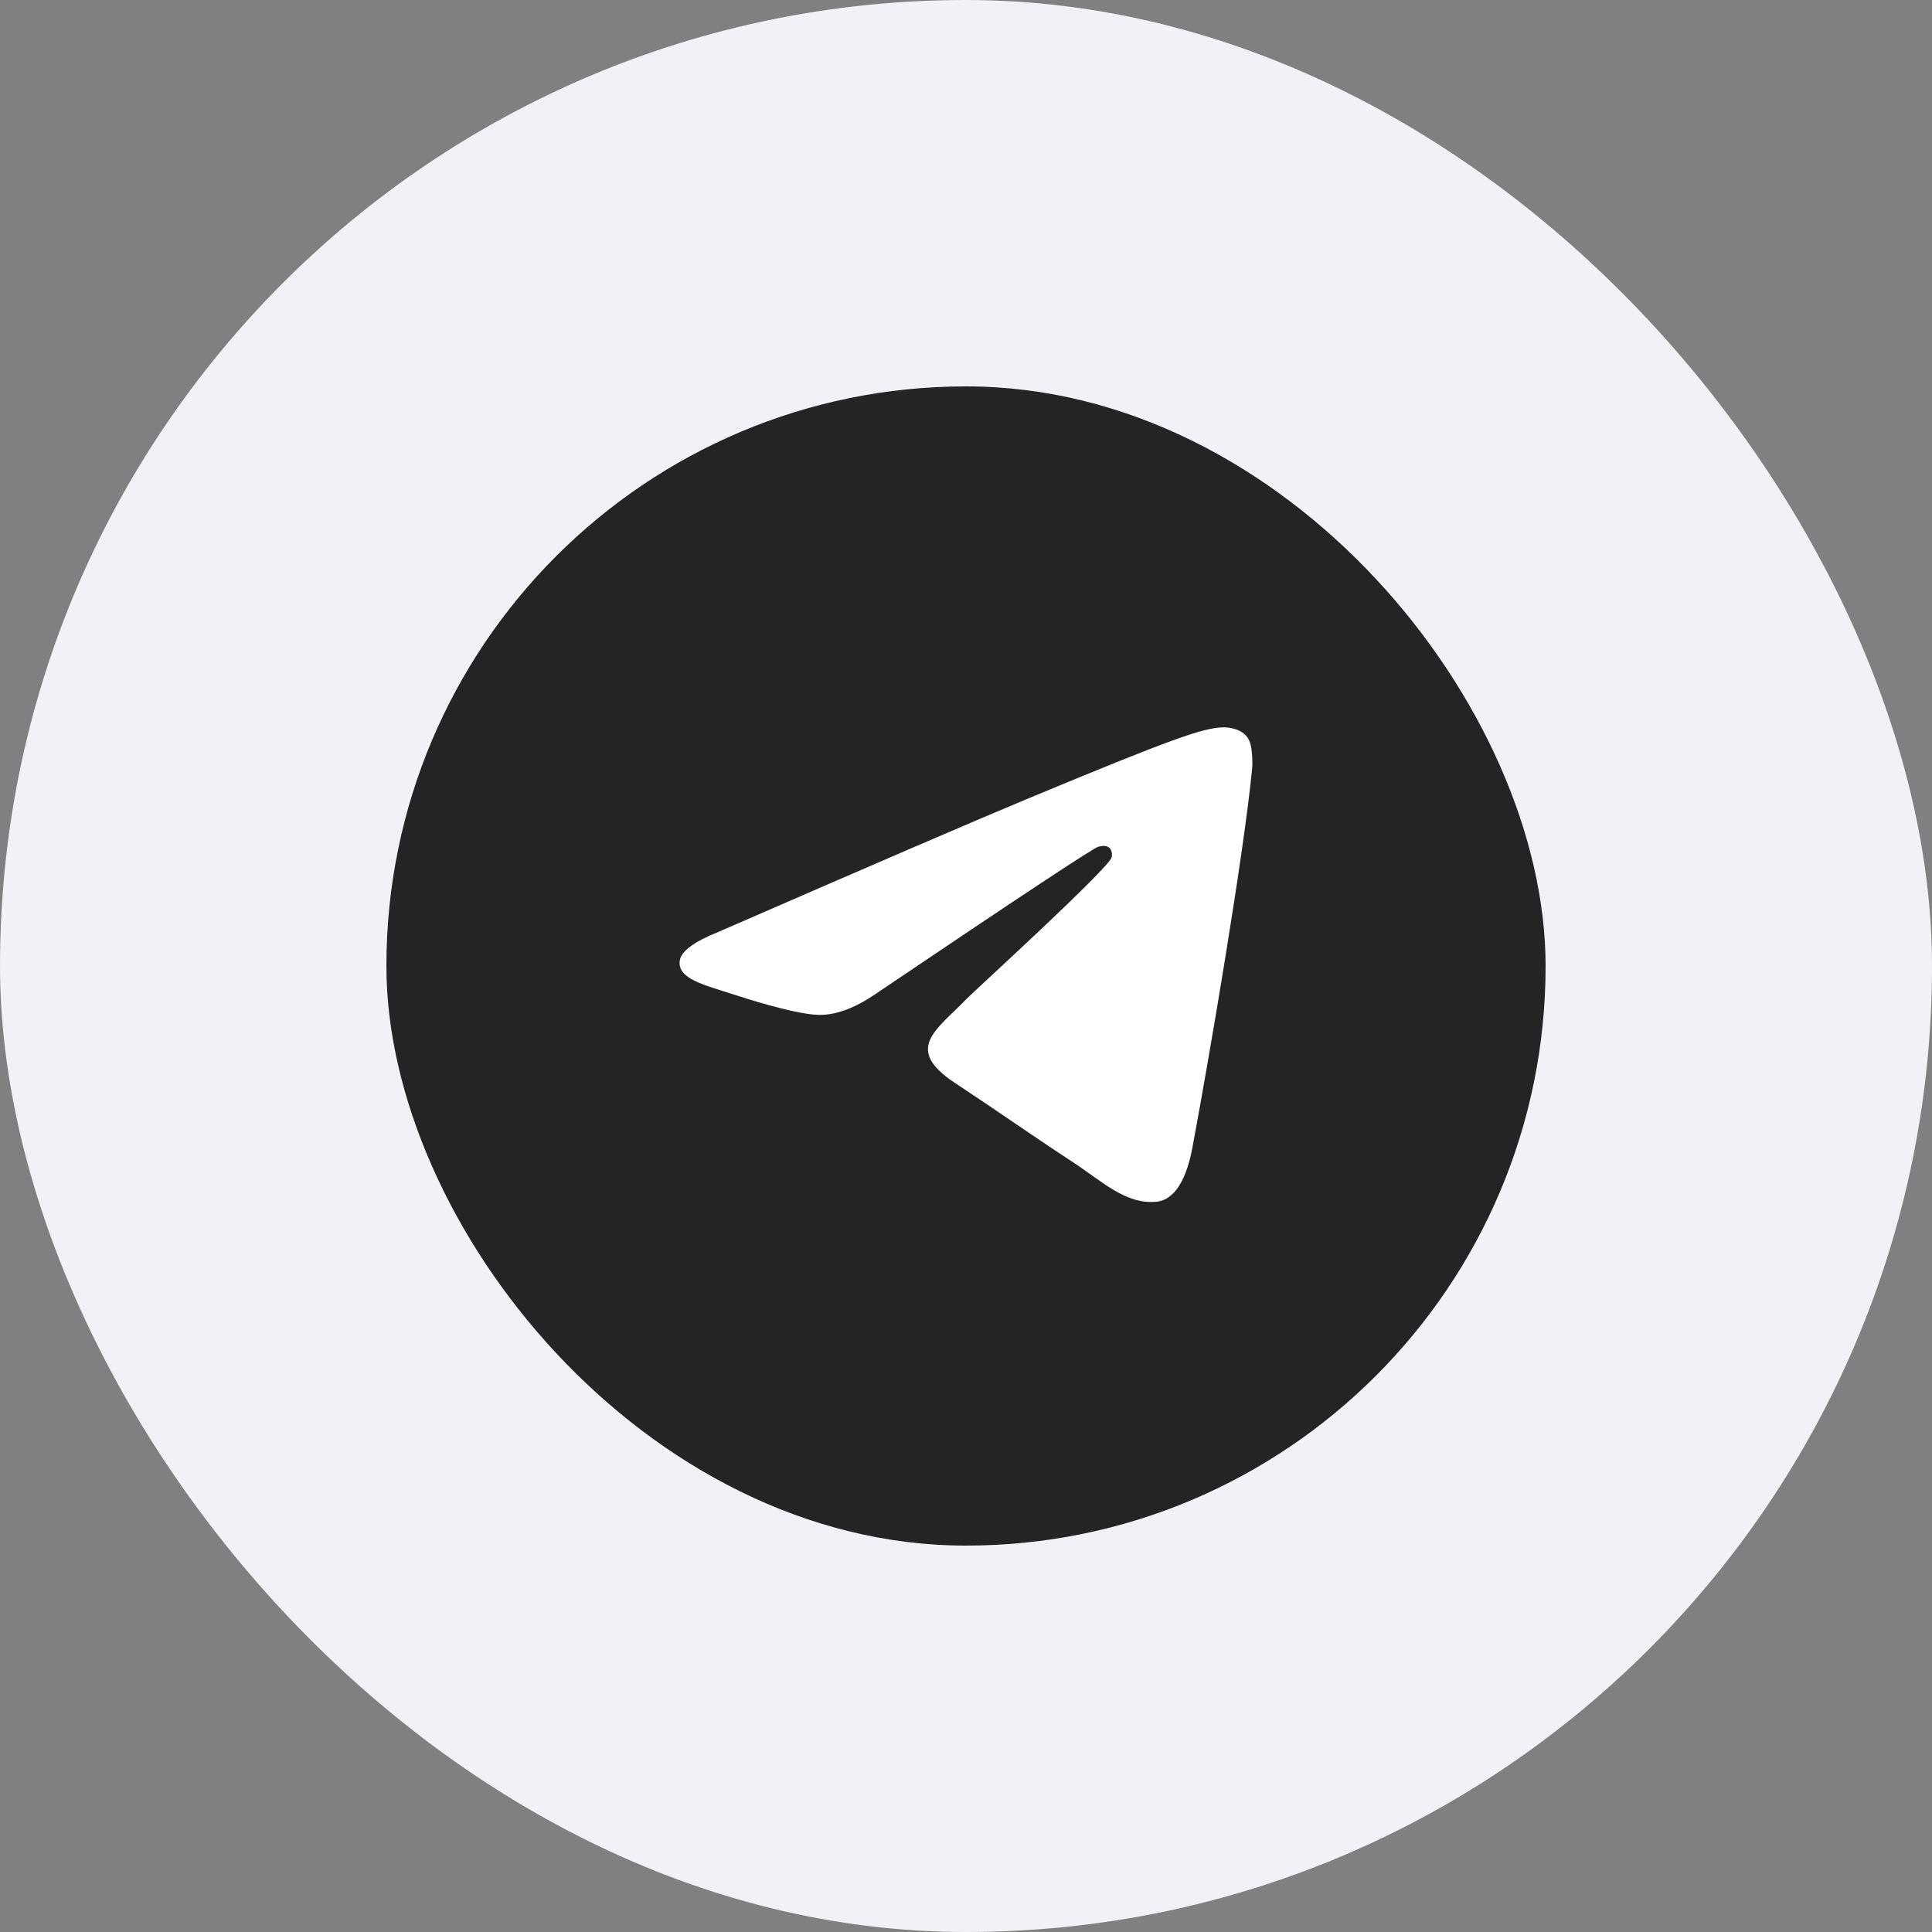
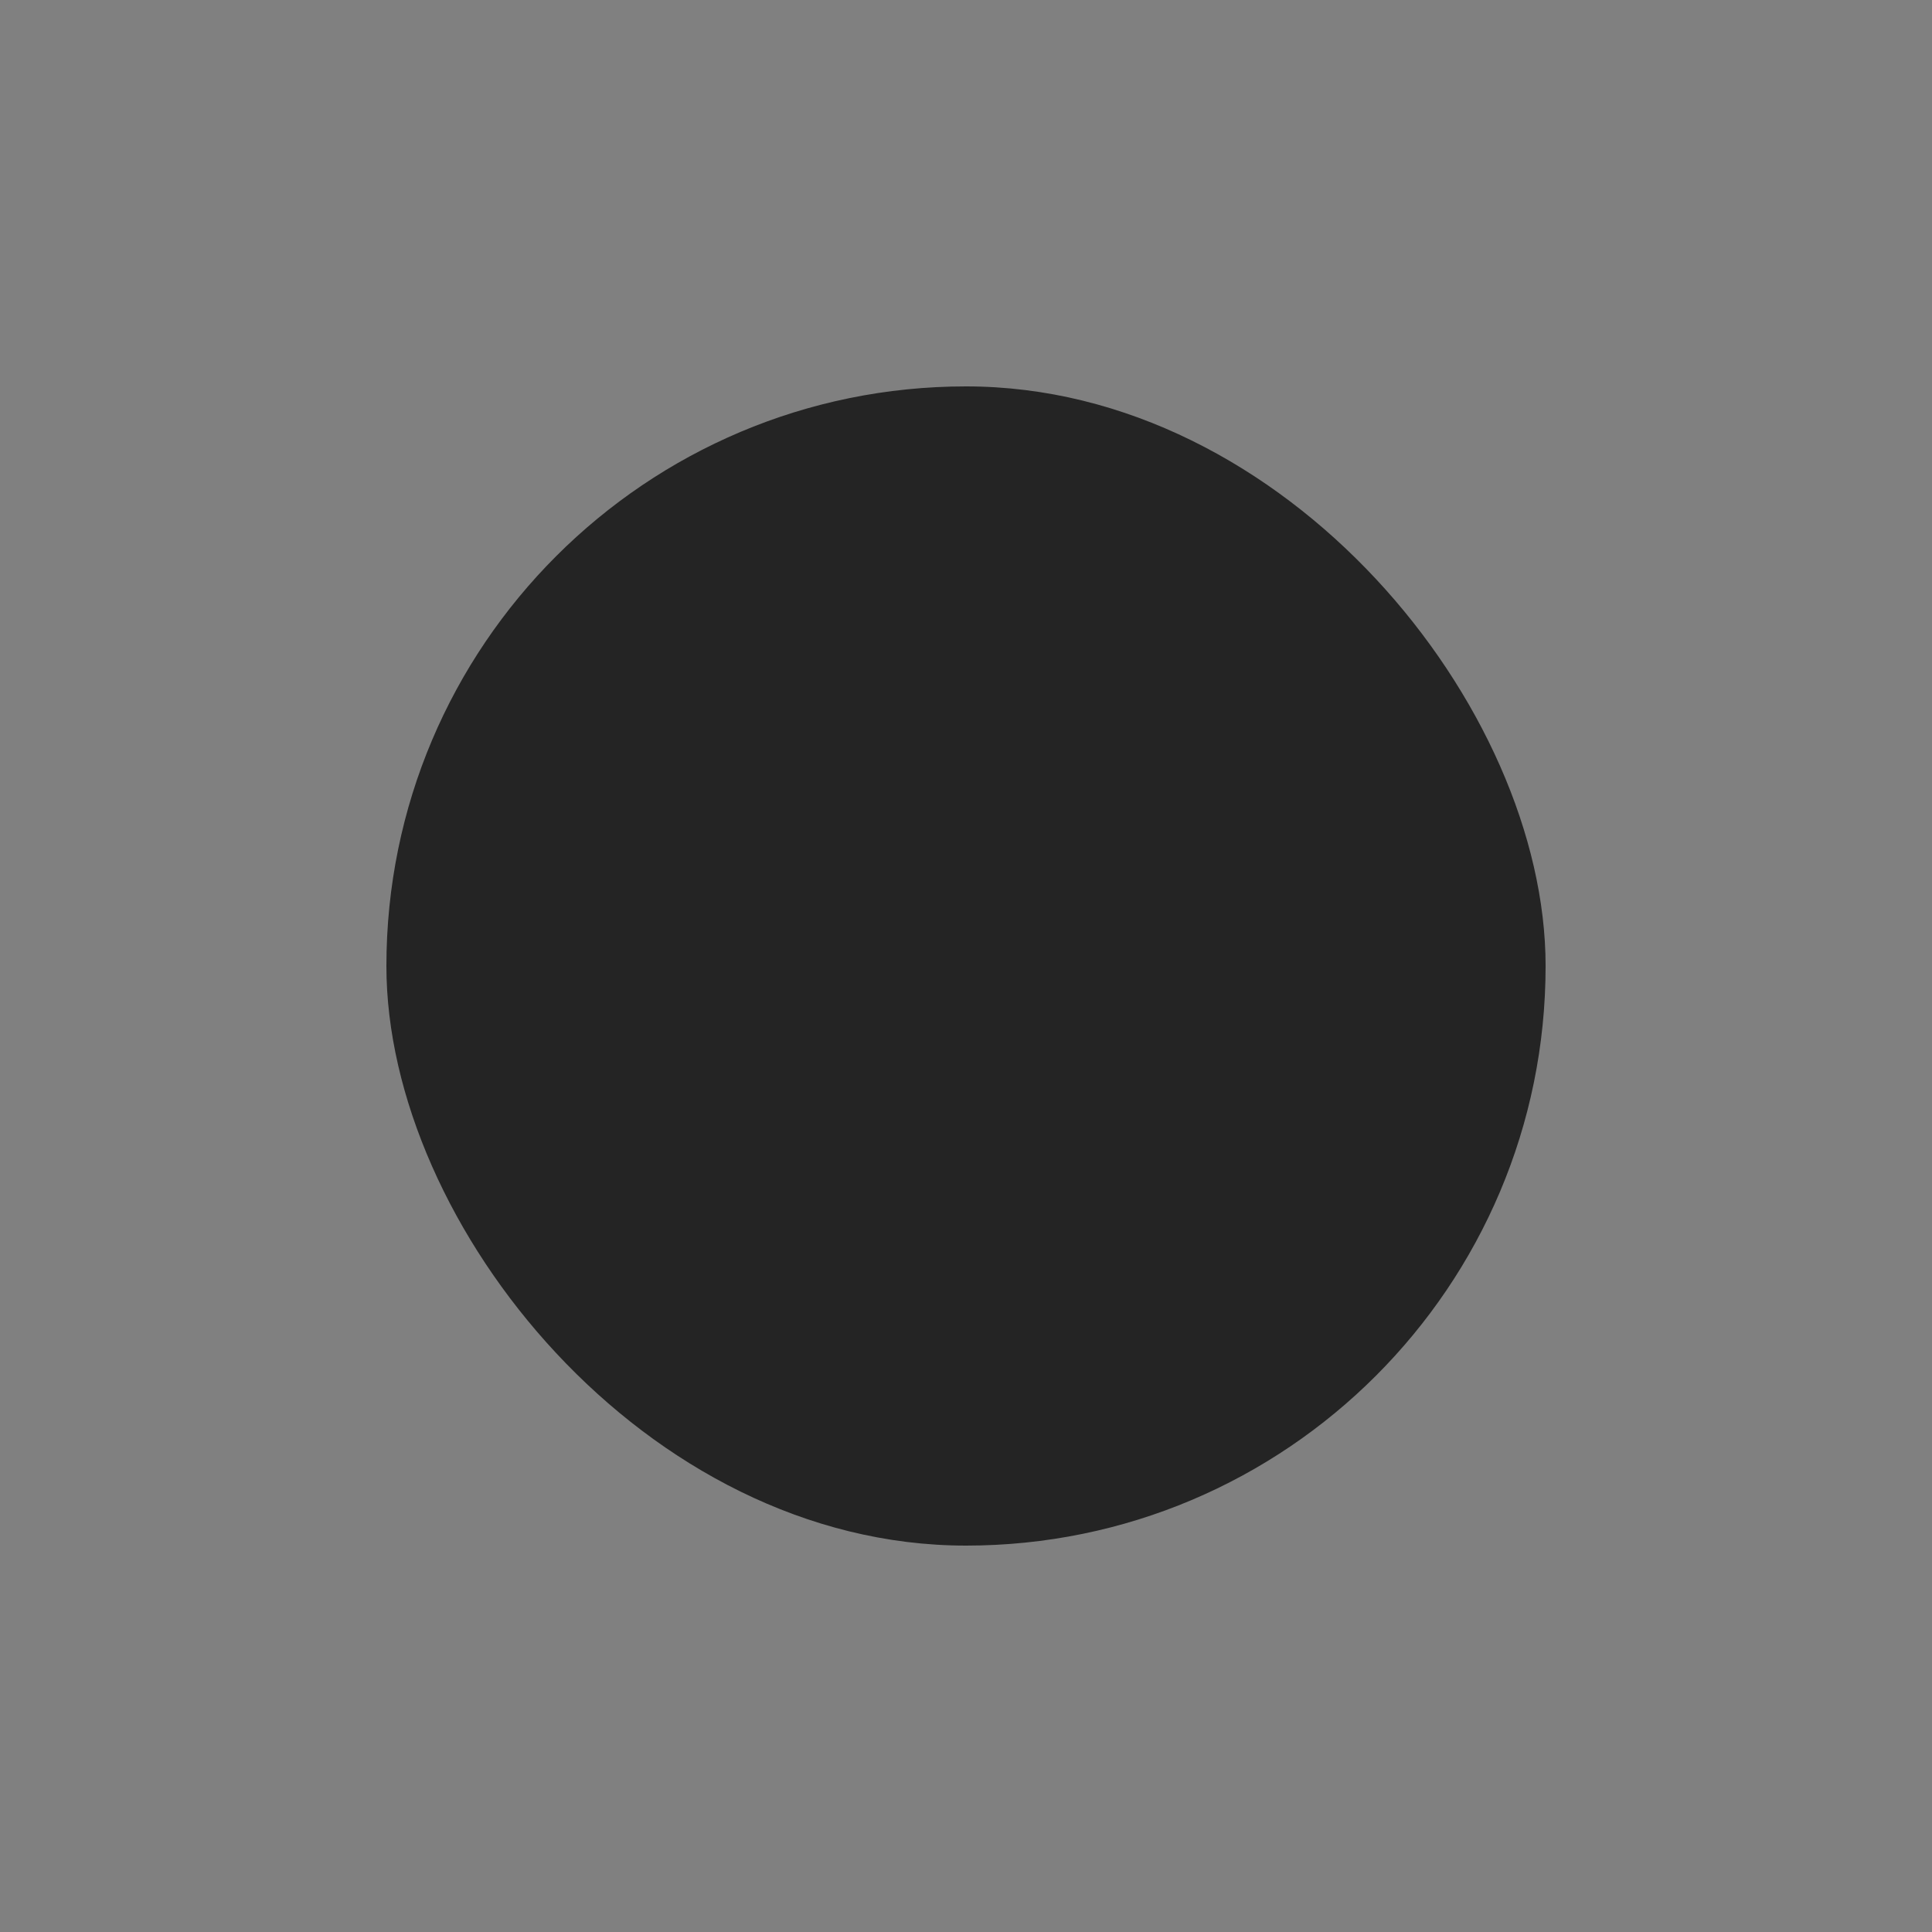
<svg xmlns="http://www.w3.org/2000/svg" width="40" height="40" viewBox="0 0 40 40" fill="none">
  <rect x="0" y="0" width="40" height="40" fill="#808080" stroke="none" />
-   <rect width="40" height="40" rx="20" fill="#F0F2F5" />
  <rect x="8" y="8" width="24" height="24" rx="12" fill="#242424" />
  <g clip-path="url(#clip0_138_3575)">
    <g clip-path="url(#clip1_138_3575)">
-       <path d="M14.886 19.289C18.069 17.902 20.192 16.988 21.254 16.546C24.286 15.285 24.916 15.066 25.327 15.059C25.417 15.057 25.619 15.079 25.75 15.186C25.861 15.275 25.891 15.396 25.906 15.481C25.92 15.566 25.938 15.76 25.924 15.911C25.759 17.638 25.049 21.828 24.687 23.762C24.534 24.58 24.232 24.855 23.94 24.881C23.306 24.94 22.825 24.462 22.211 24.06C21.25 23.43 20.707 23.038 19.774 22.423C18.696 21.712 19.395 21.322 20.009 20.684C20.17 20.517 22.964 17.976 23.018 17.745C23.024 17.716 23.031 17.609 22.967 17.552C22.903 17.495 22.809 17.515 22.741 17.53C22.644 17.552 21.109 18.567 18.135 20.574C17.699 20.874 17.304 21.019 16.951 21.012C16.561 21.003 15.811 20.791 15.253 20.61C14.569 20.388 14.026 20.27 14.073 19.893C14.098 19.696 14.369 19.495 14.886 19.289Z" fill="white" />
-     </g>
+       </g>
  </g>
  <defs>
    <clipPath id="clip0_138_3575">
      <rect width="12" height="12" fill="white" transform="translate(14 14)" />
    </clipPath>
    <clipPath id="clip1_138_3575">
      <rect width="12" height="9.882" fill="white" transform="translate(14 15.059)" />
    </clipPath>
  </defs>
</svg>